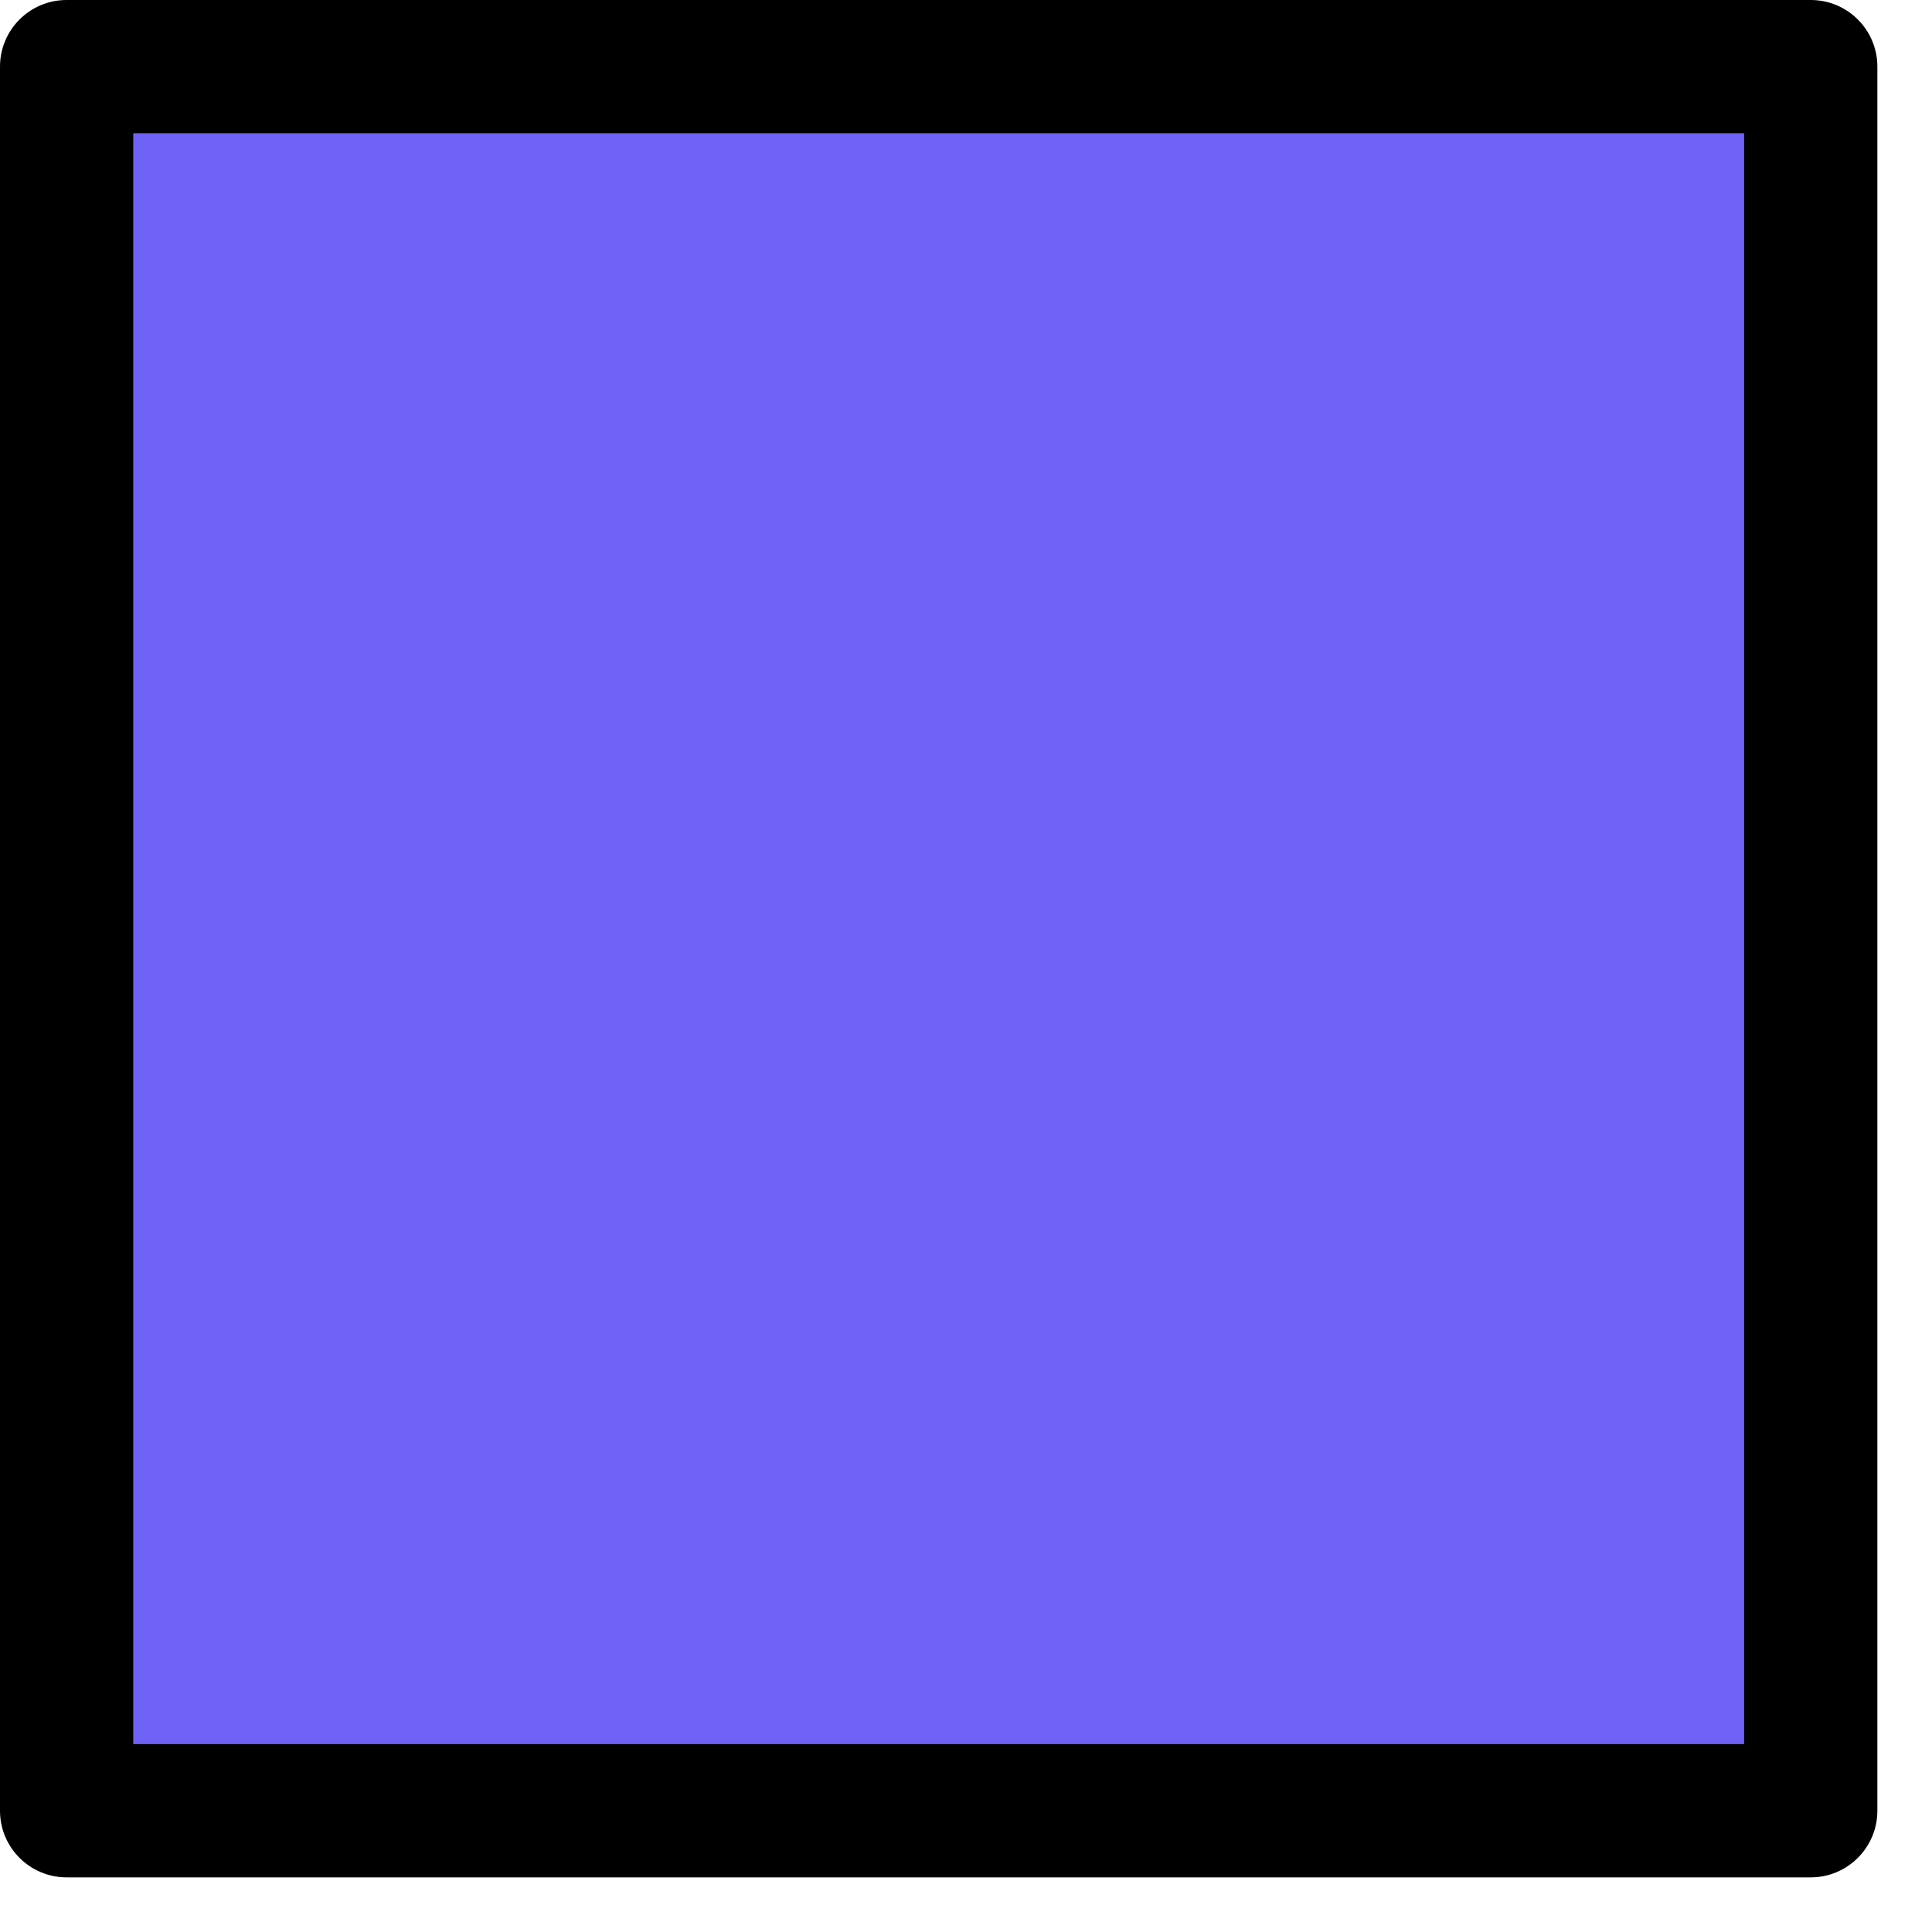
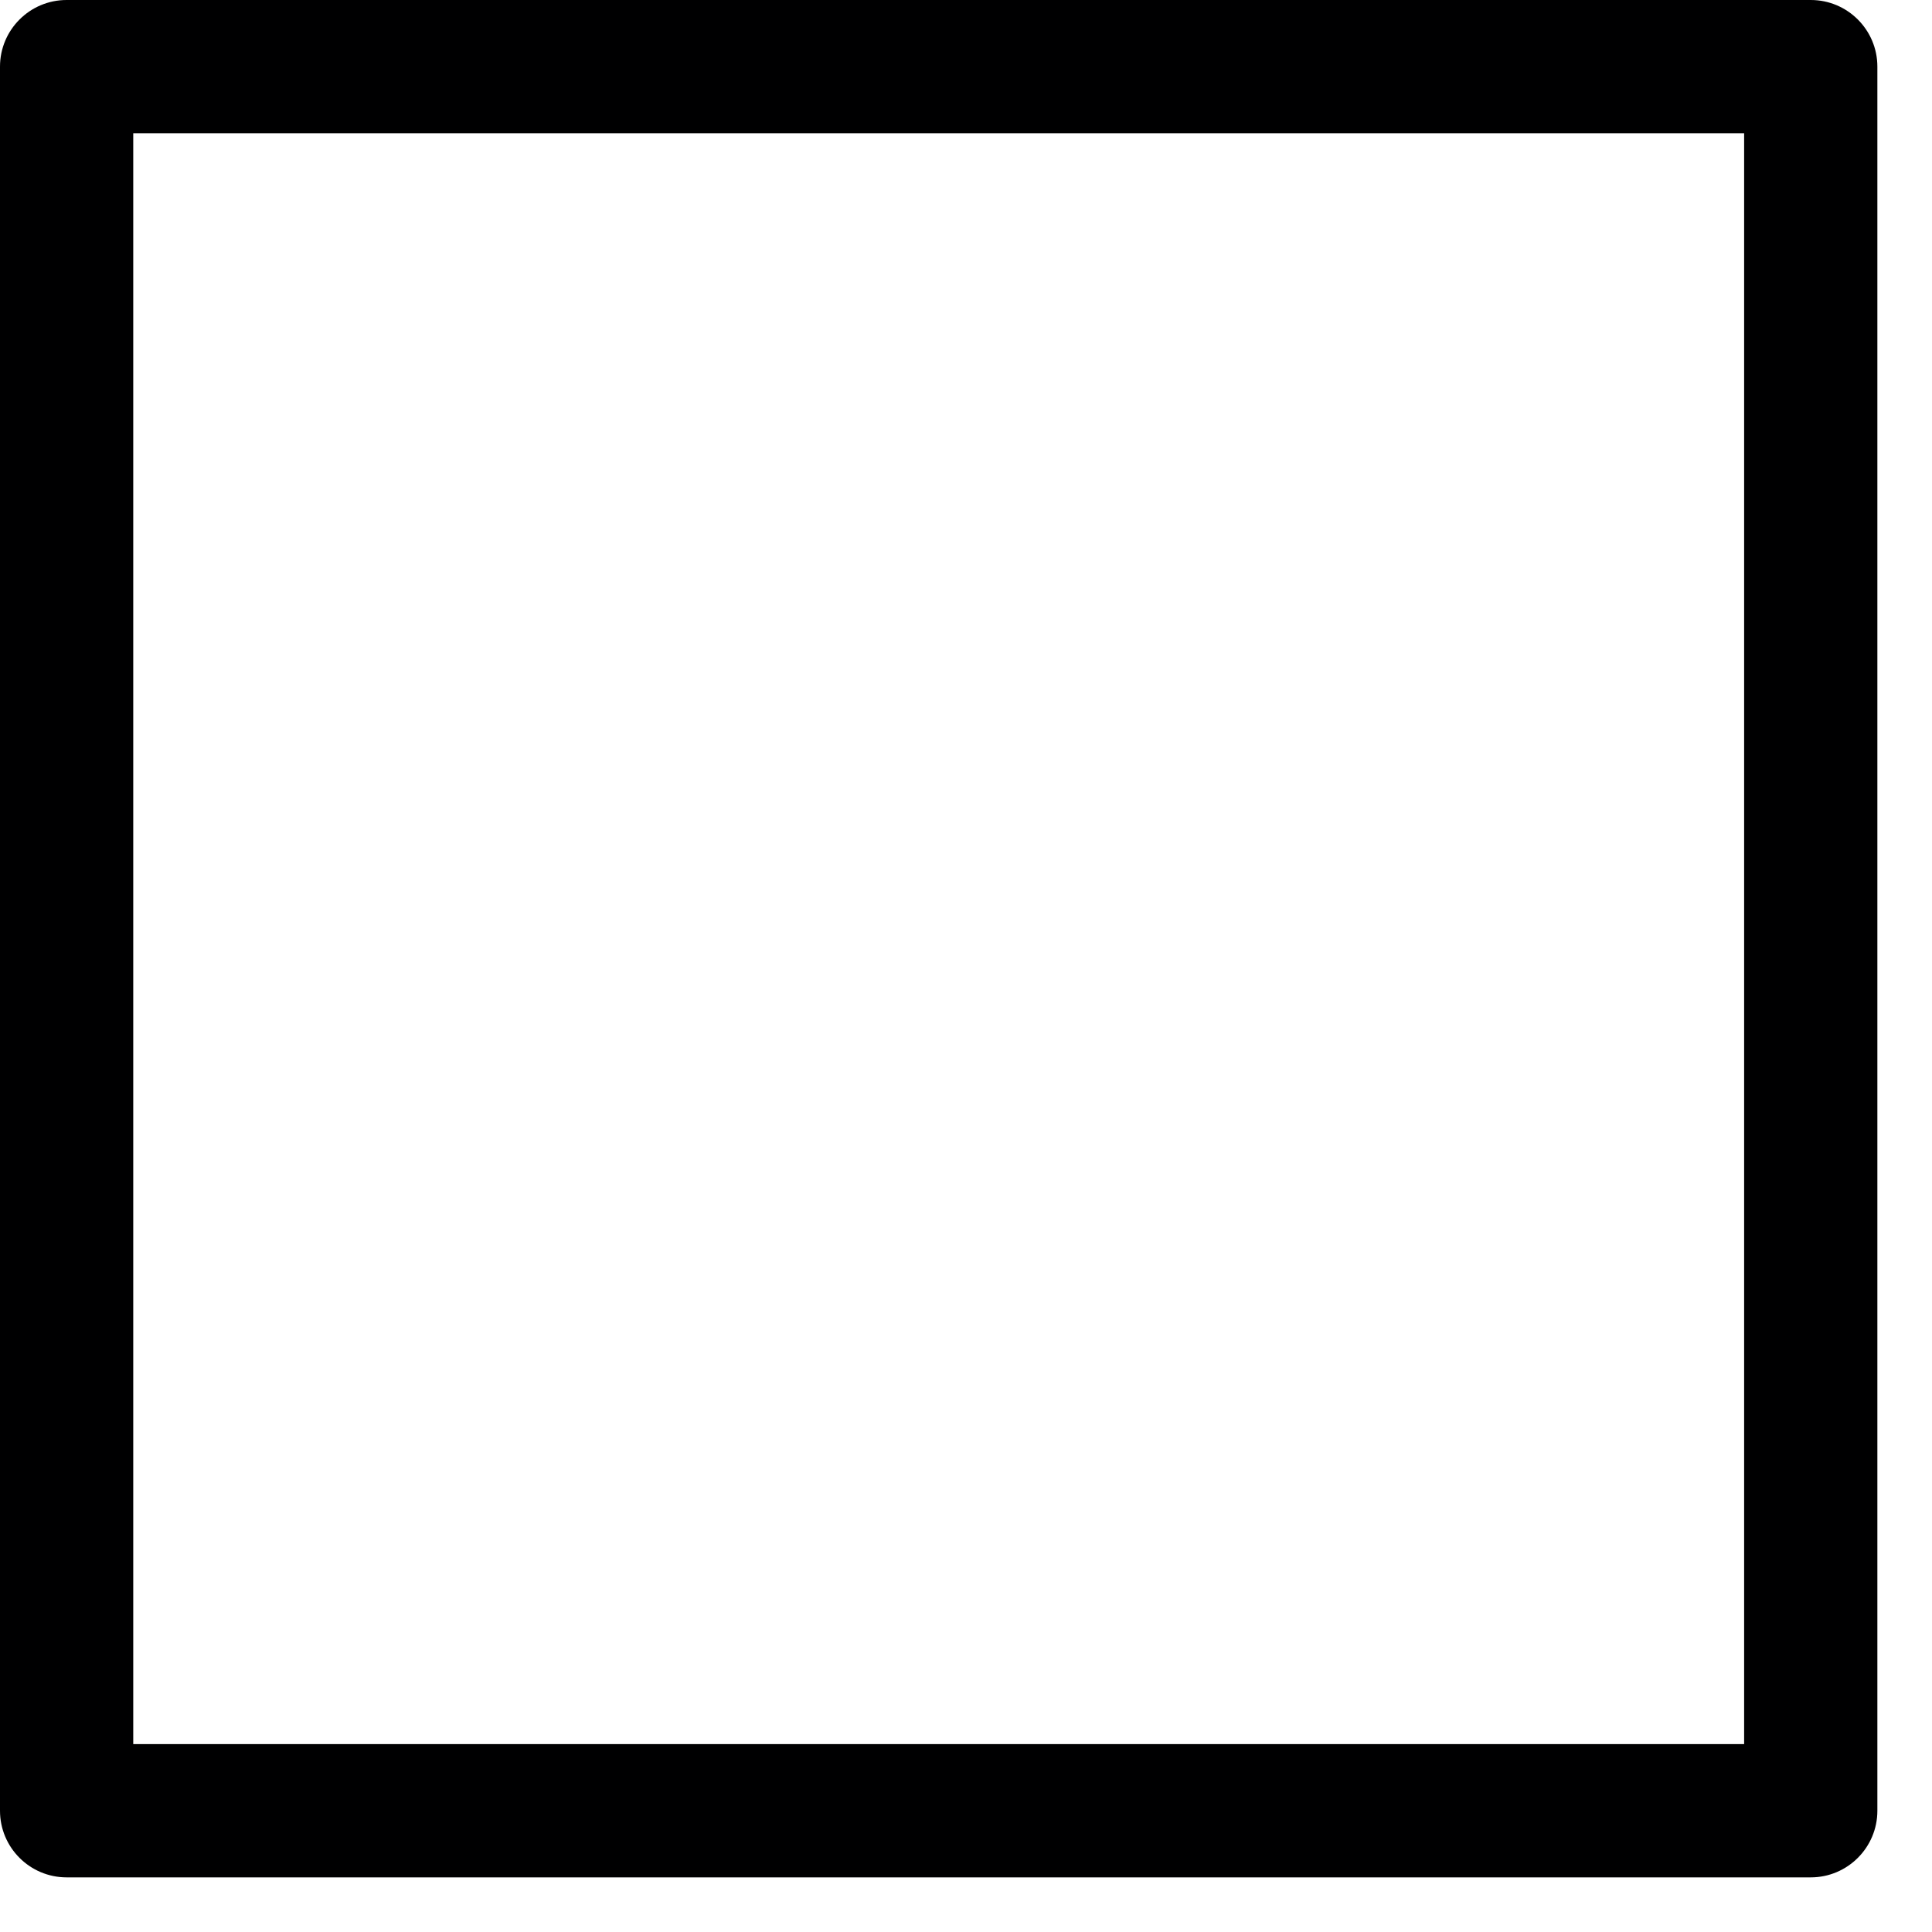
<svg xmlns="http://www.w3.org/2000/svg" width="29" height="29" viewBox="0 0 29 29" fill="none">
-   <path fill-rule="evenodd" clip-rule="evenodd" d="M1 0.82H27.18V27H1V0.82Z" fill="#6F62F6" />
  <path fill-rule="evenodd" clip-rule="evenodd" d="M0 1C0 0.448 0.448 0 1 0H27.18C27.732 0 28.18 0.448 28.18 1V27.18C28.18 27.732 27.732 28.18 27.18 28.18H1C0.448 28.18 0 27.732 0 27.18V1ZM2 2V26.18H26.18V2H2Z" fill="#000001" />
</svg>